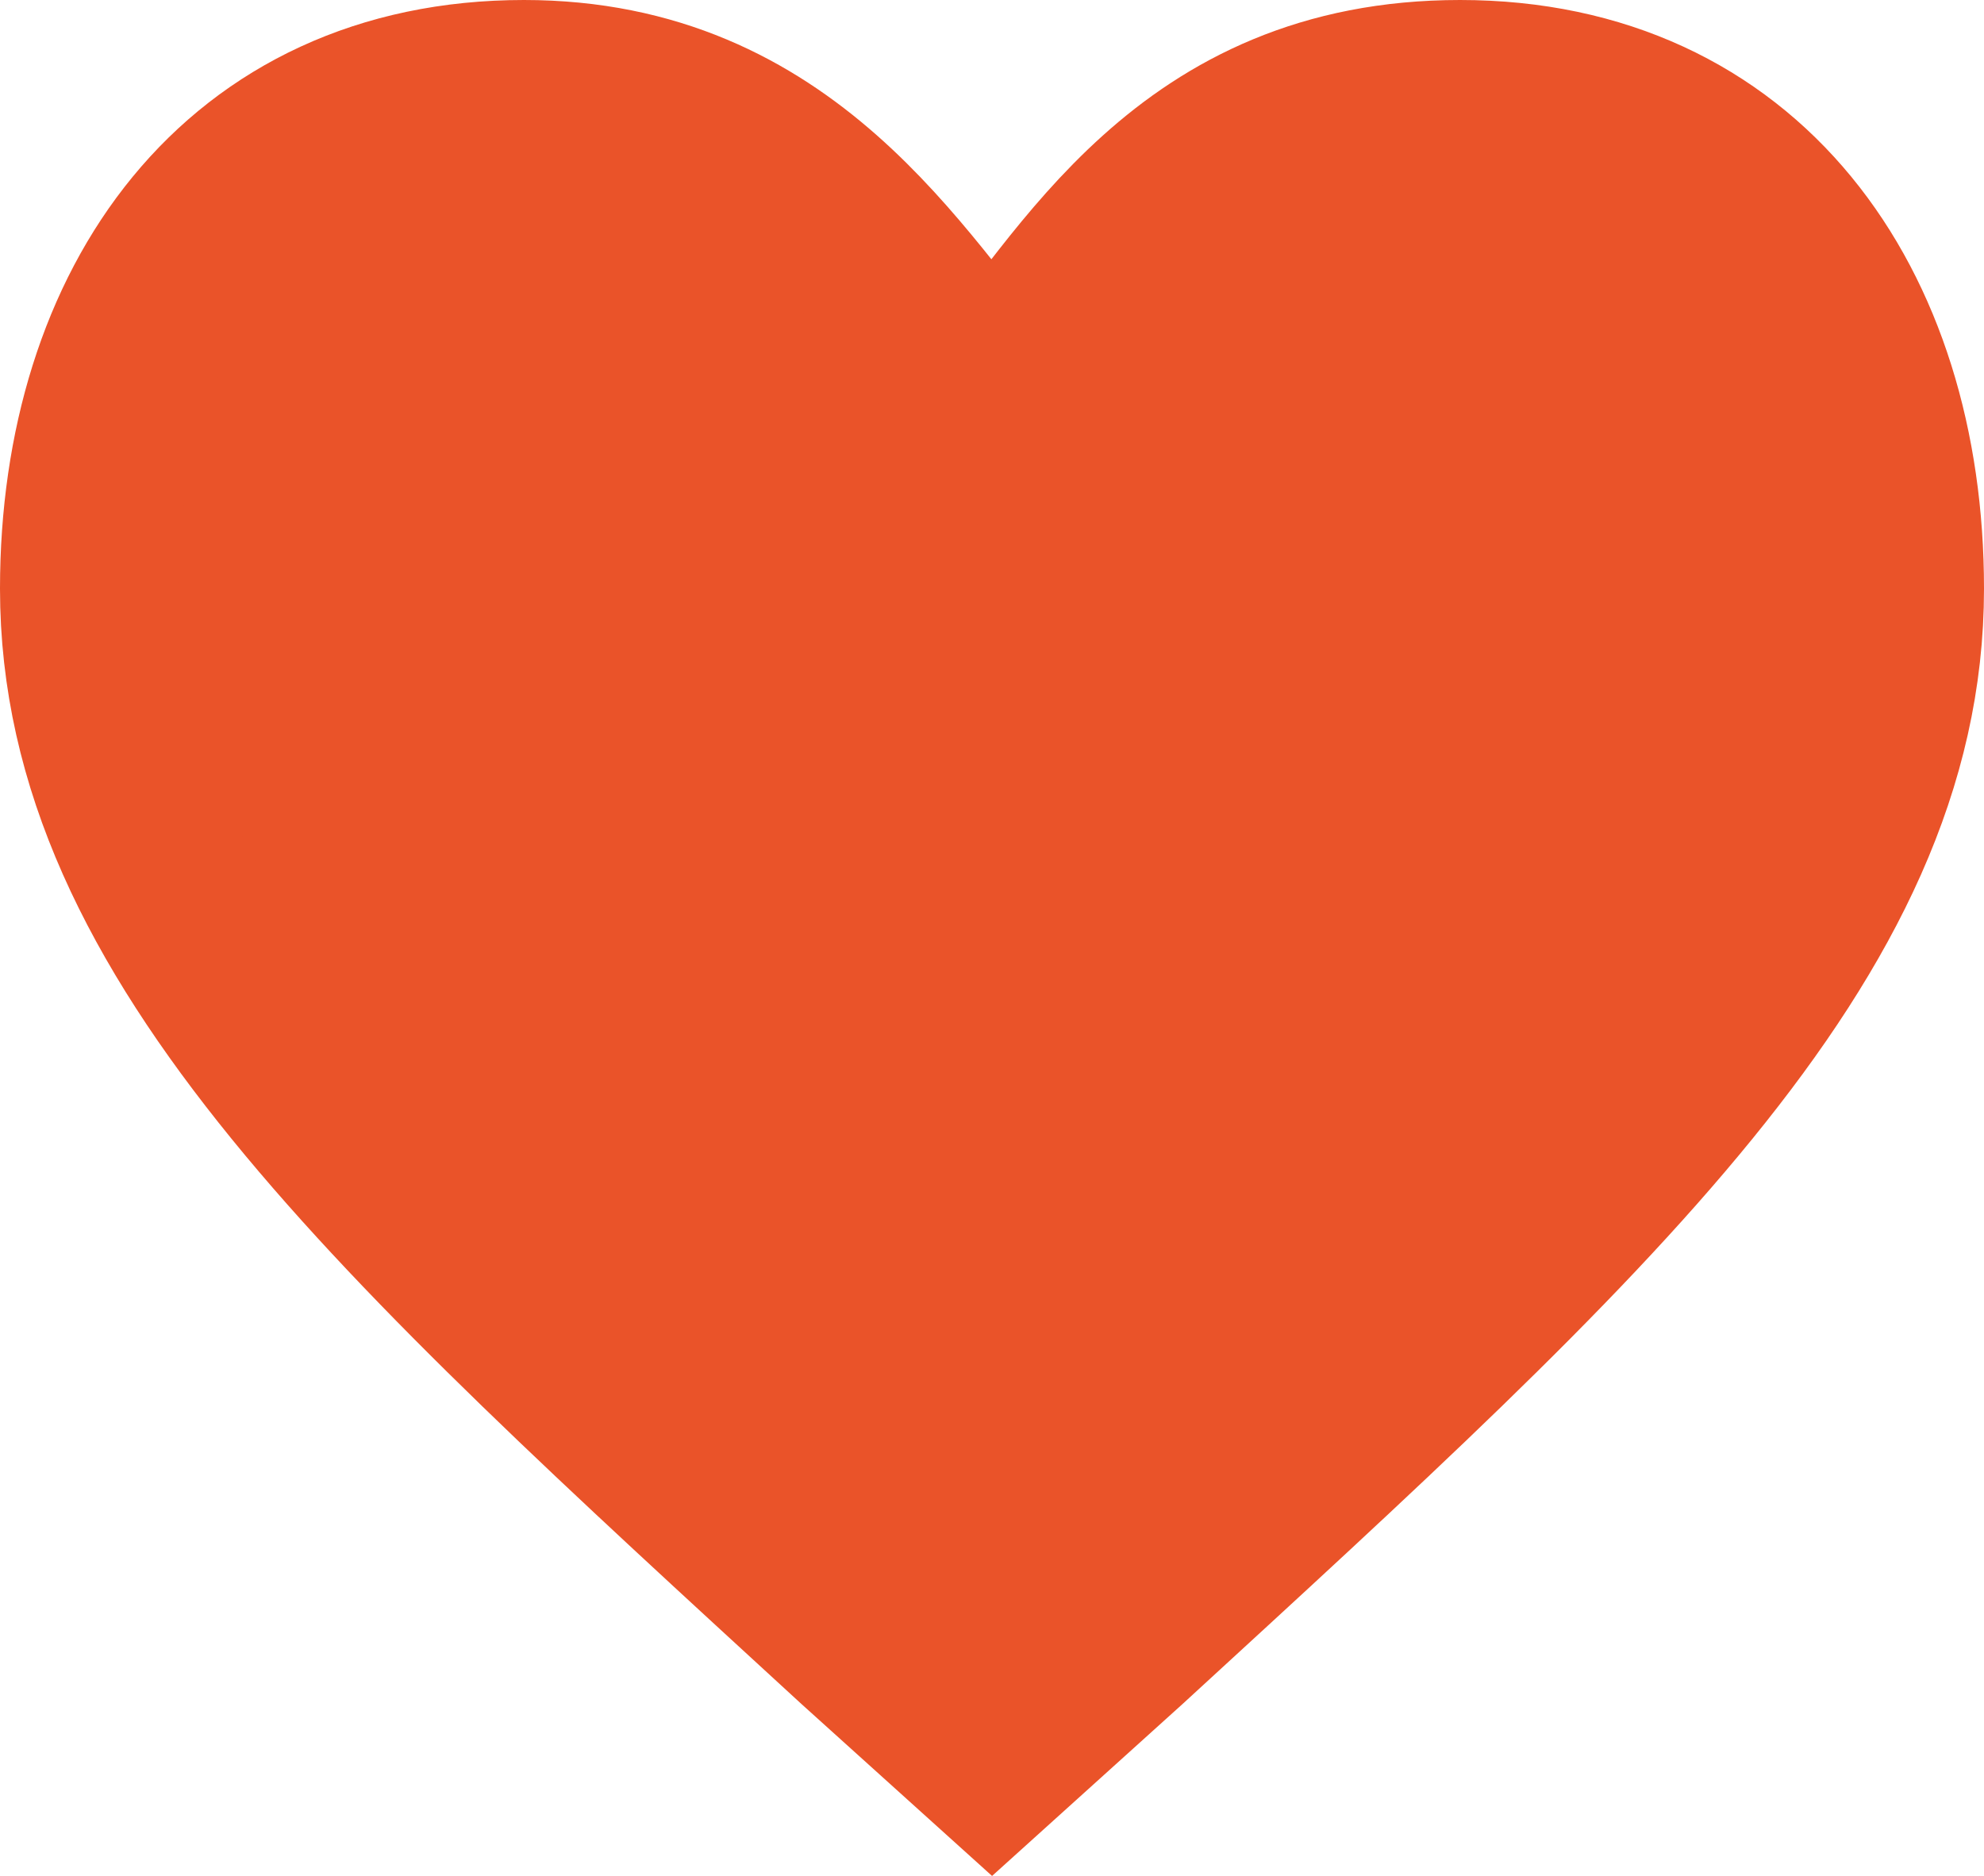
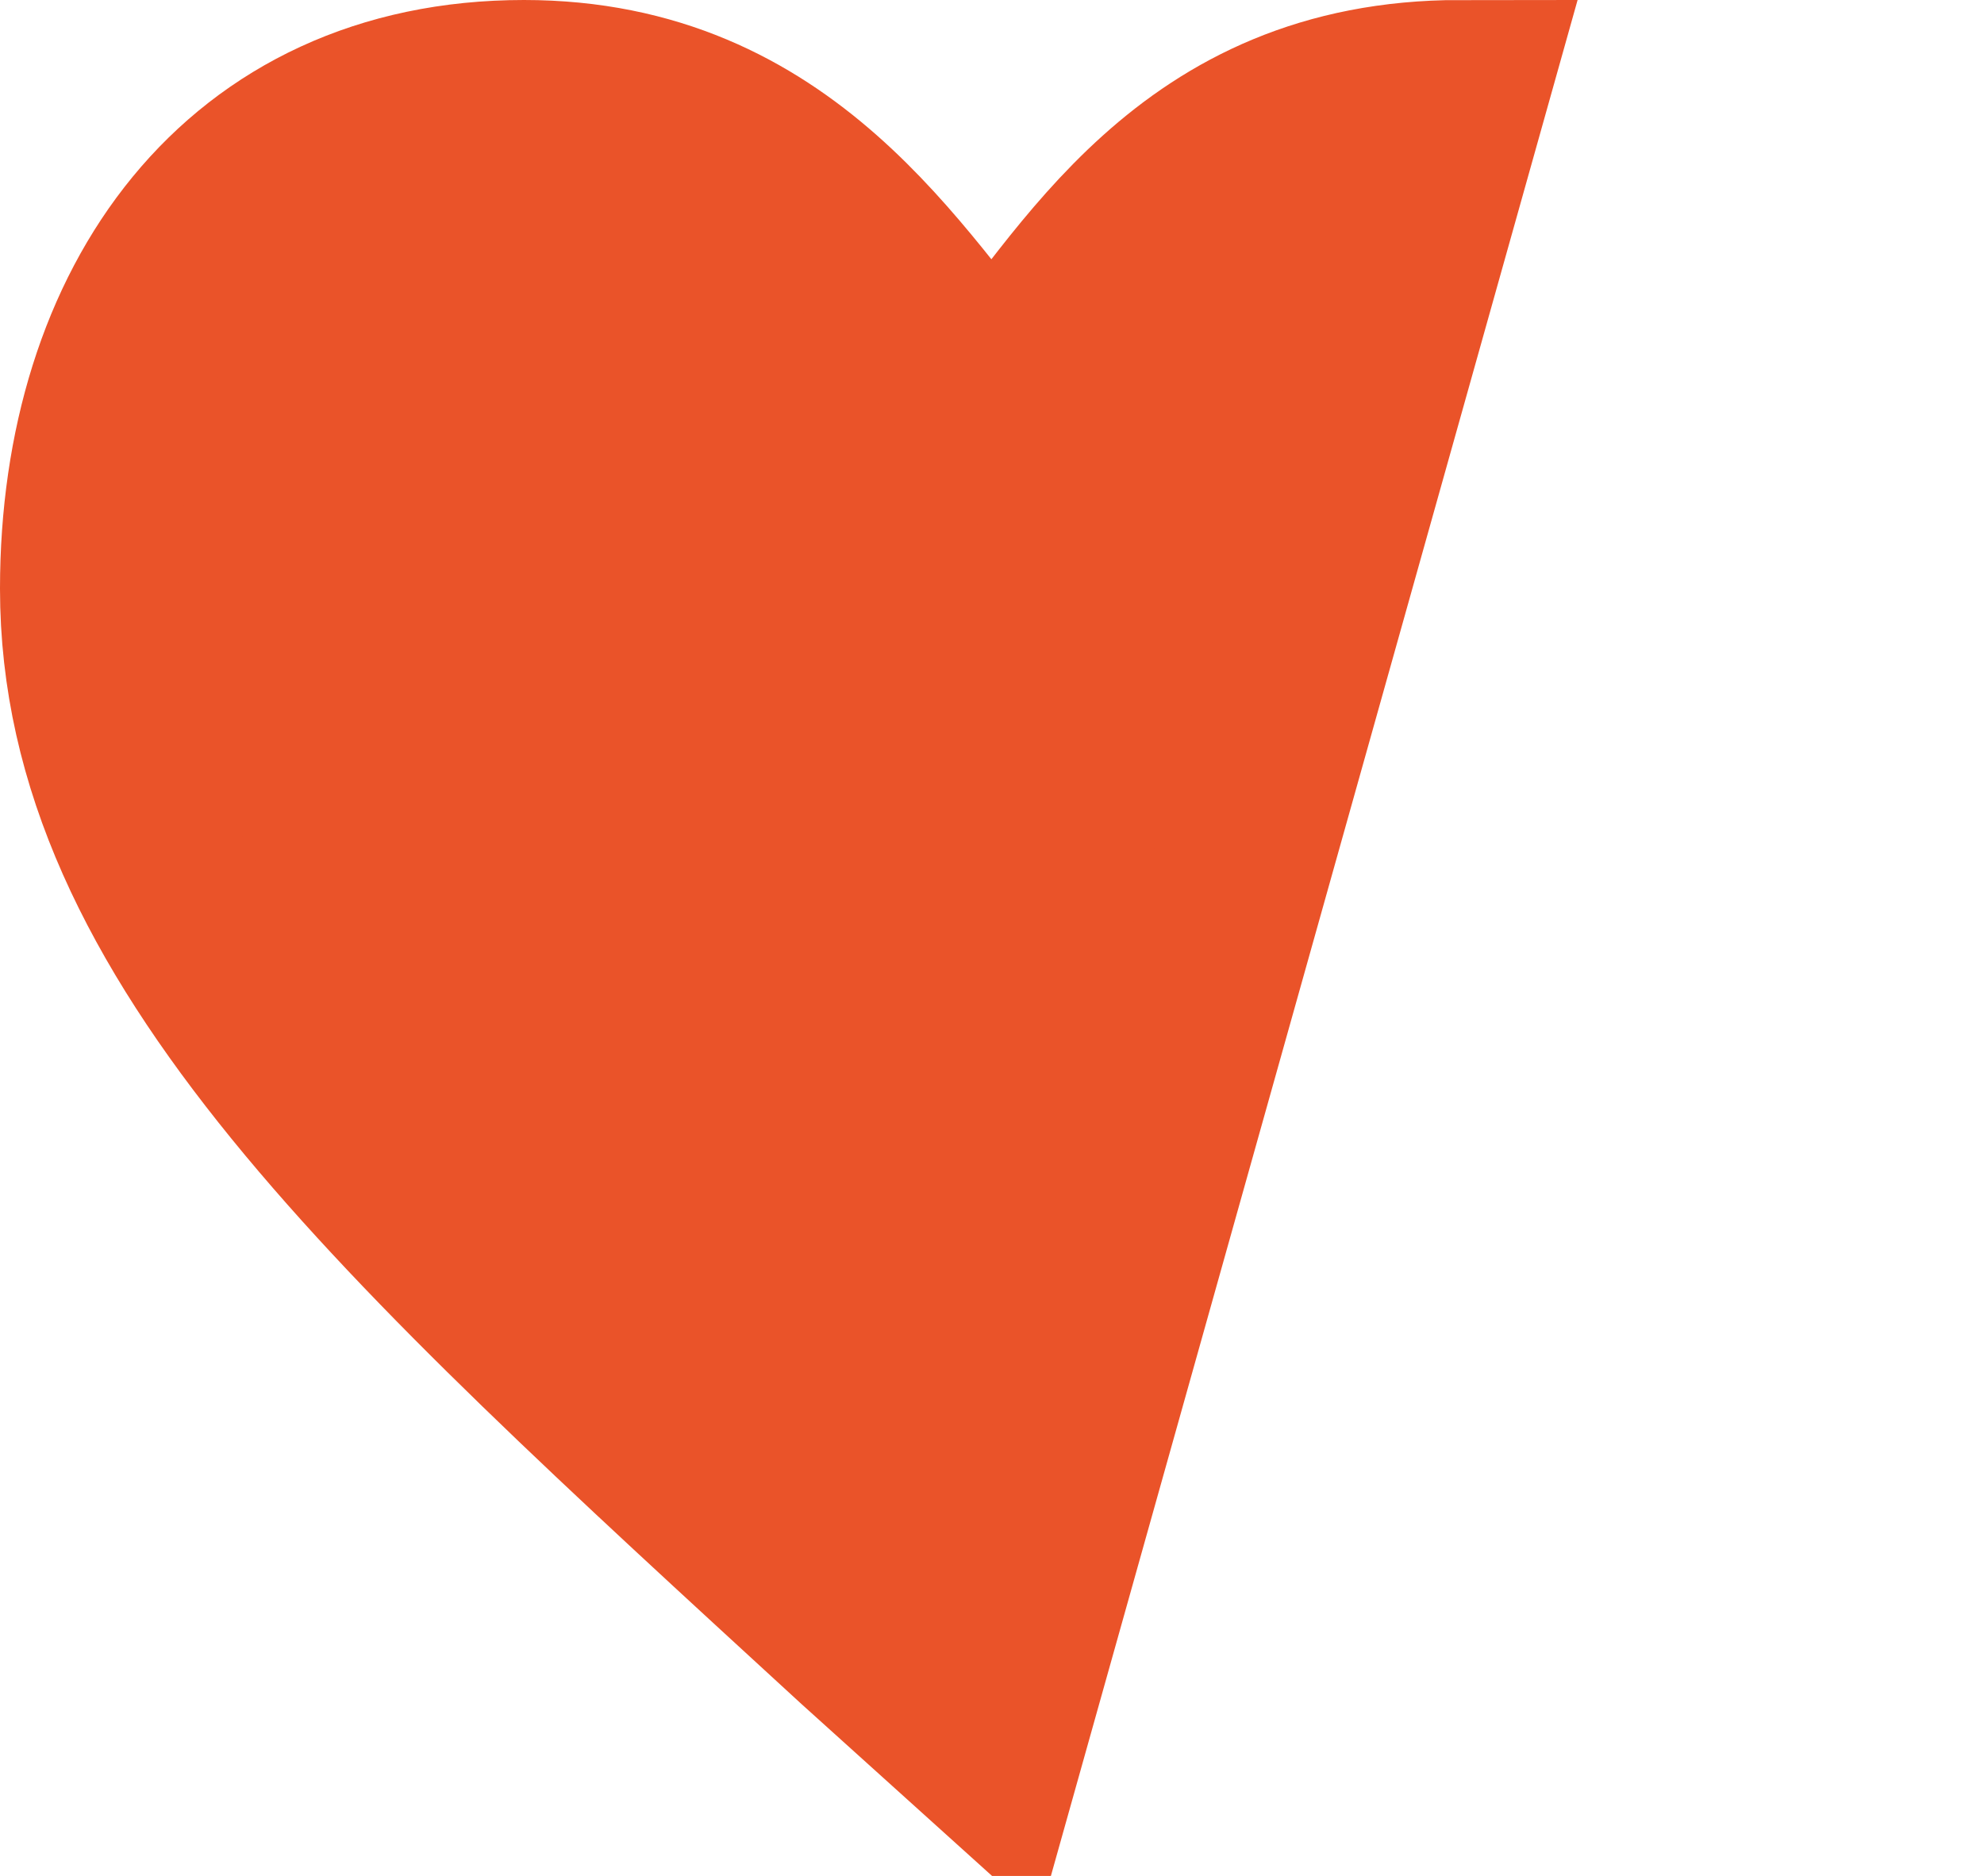
<svg xmlns="http://www.w3.org/2000/svg" width="22.269" height="21.057" viewBox="0 0 22.269 21.057">
  <g id="Icon_ionic-md-heart" data-name="Icon ionic-md-heart" transform="translate(1 1)">
-     <path id="Icon_ionic-md-heart-2" data-name="Icon ionic-md-heart" d="M13.51,23.21l-1.47-1.326c-5.219-4.792-8.665-7.9-8.665-11.776C3.375,6.947,5.114,4.5,8.256,4.5c2.9,0,4.139,2.2,5.254,3.527C14.625,6.7,15.74,4.5,18.763,4.5c3.142,0,4.881,2.447,4.881,5.608,0,3.874-3.446,6.985-8.665,11.776Z" transform="translate(-3.375 -4.5)" fill="#ea5329" stroke="#ea5329" stroke-width="2" />
+     <path id="Icon_ionic-md-heart-2" data-name="Icon ionic-md-heart" d="M13.51,23.21l-1.47-1.326c-5.219-4.792-8.665-7.9-8.665-11.776C3.375,6.947,5.114,4.5,8.256,4.5c2.9,0,4.139,2.2,5.254,3.527C14.625,6.7,15.74,4.5,18.763,4.5Z" transform="translate(-3.375 -4.5)" fill="#ea5329" stroke="#ea5329" stroke-width="2" />
  </g>
</svg>